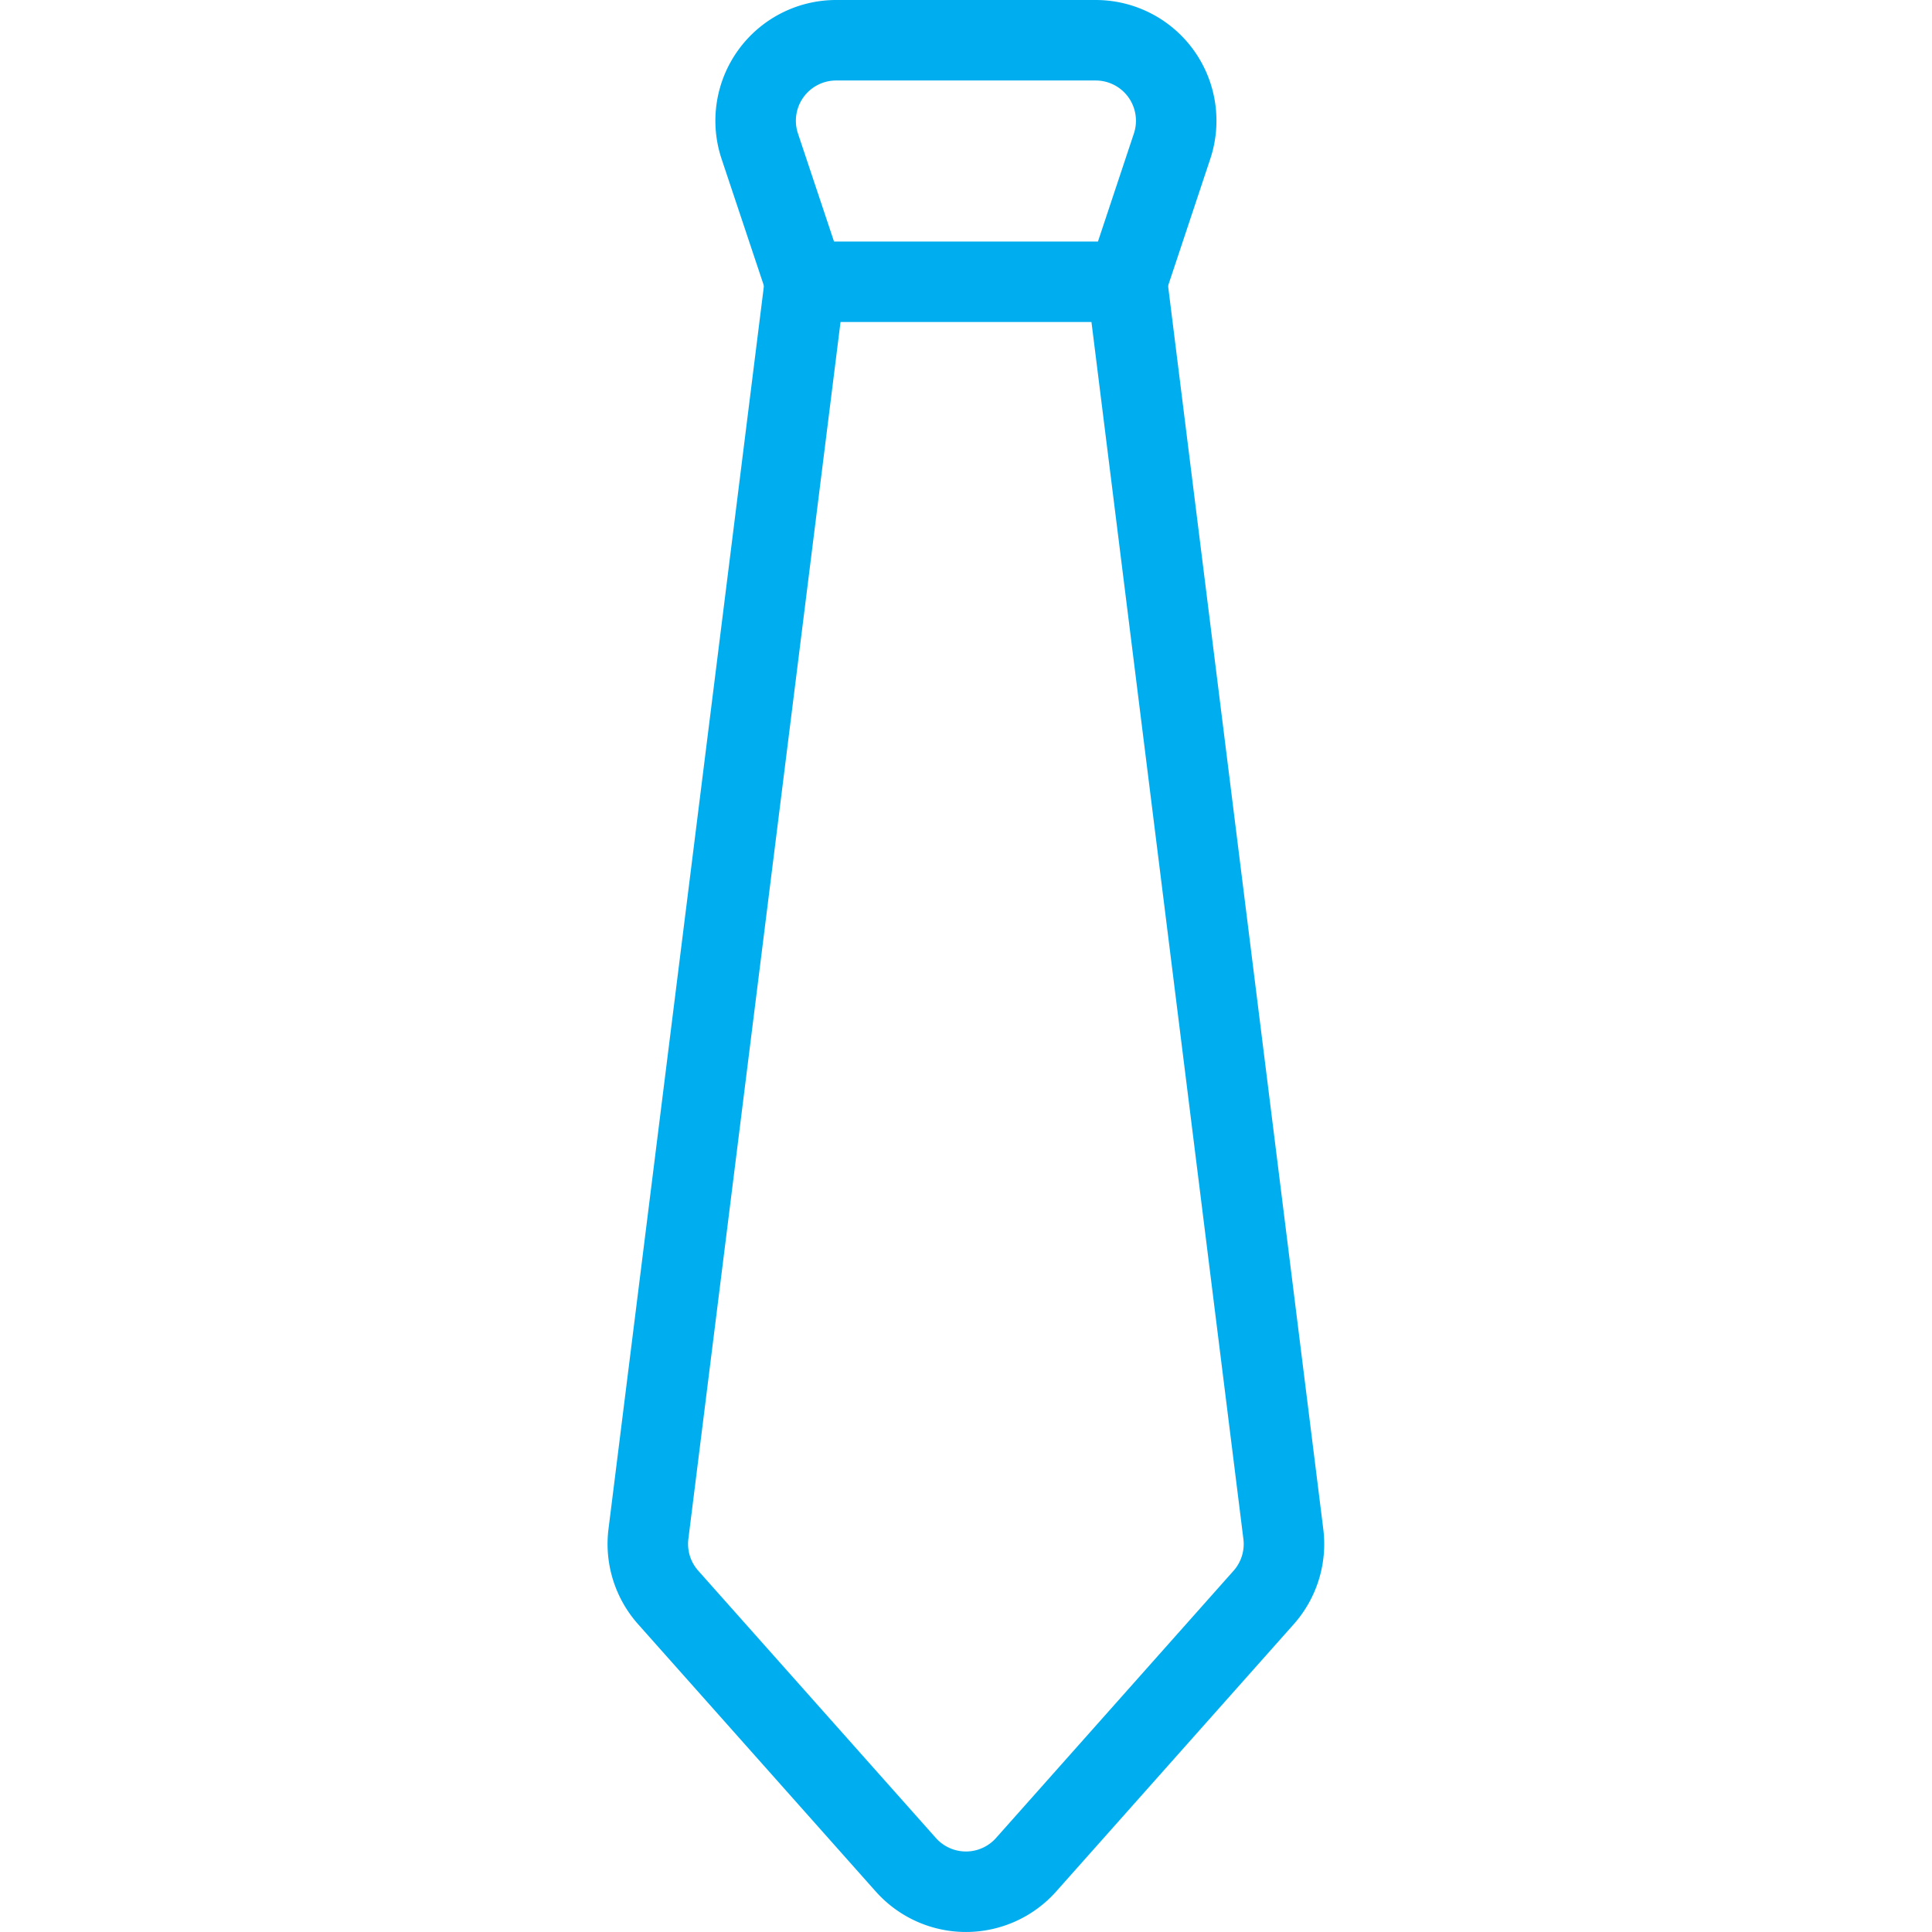
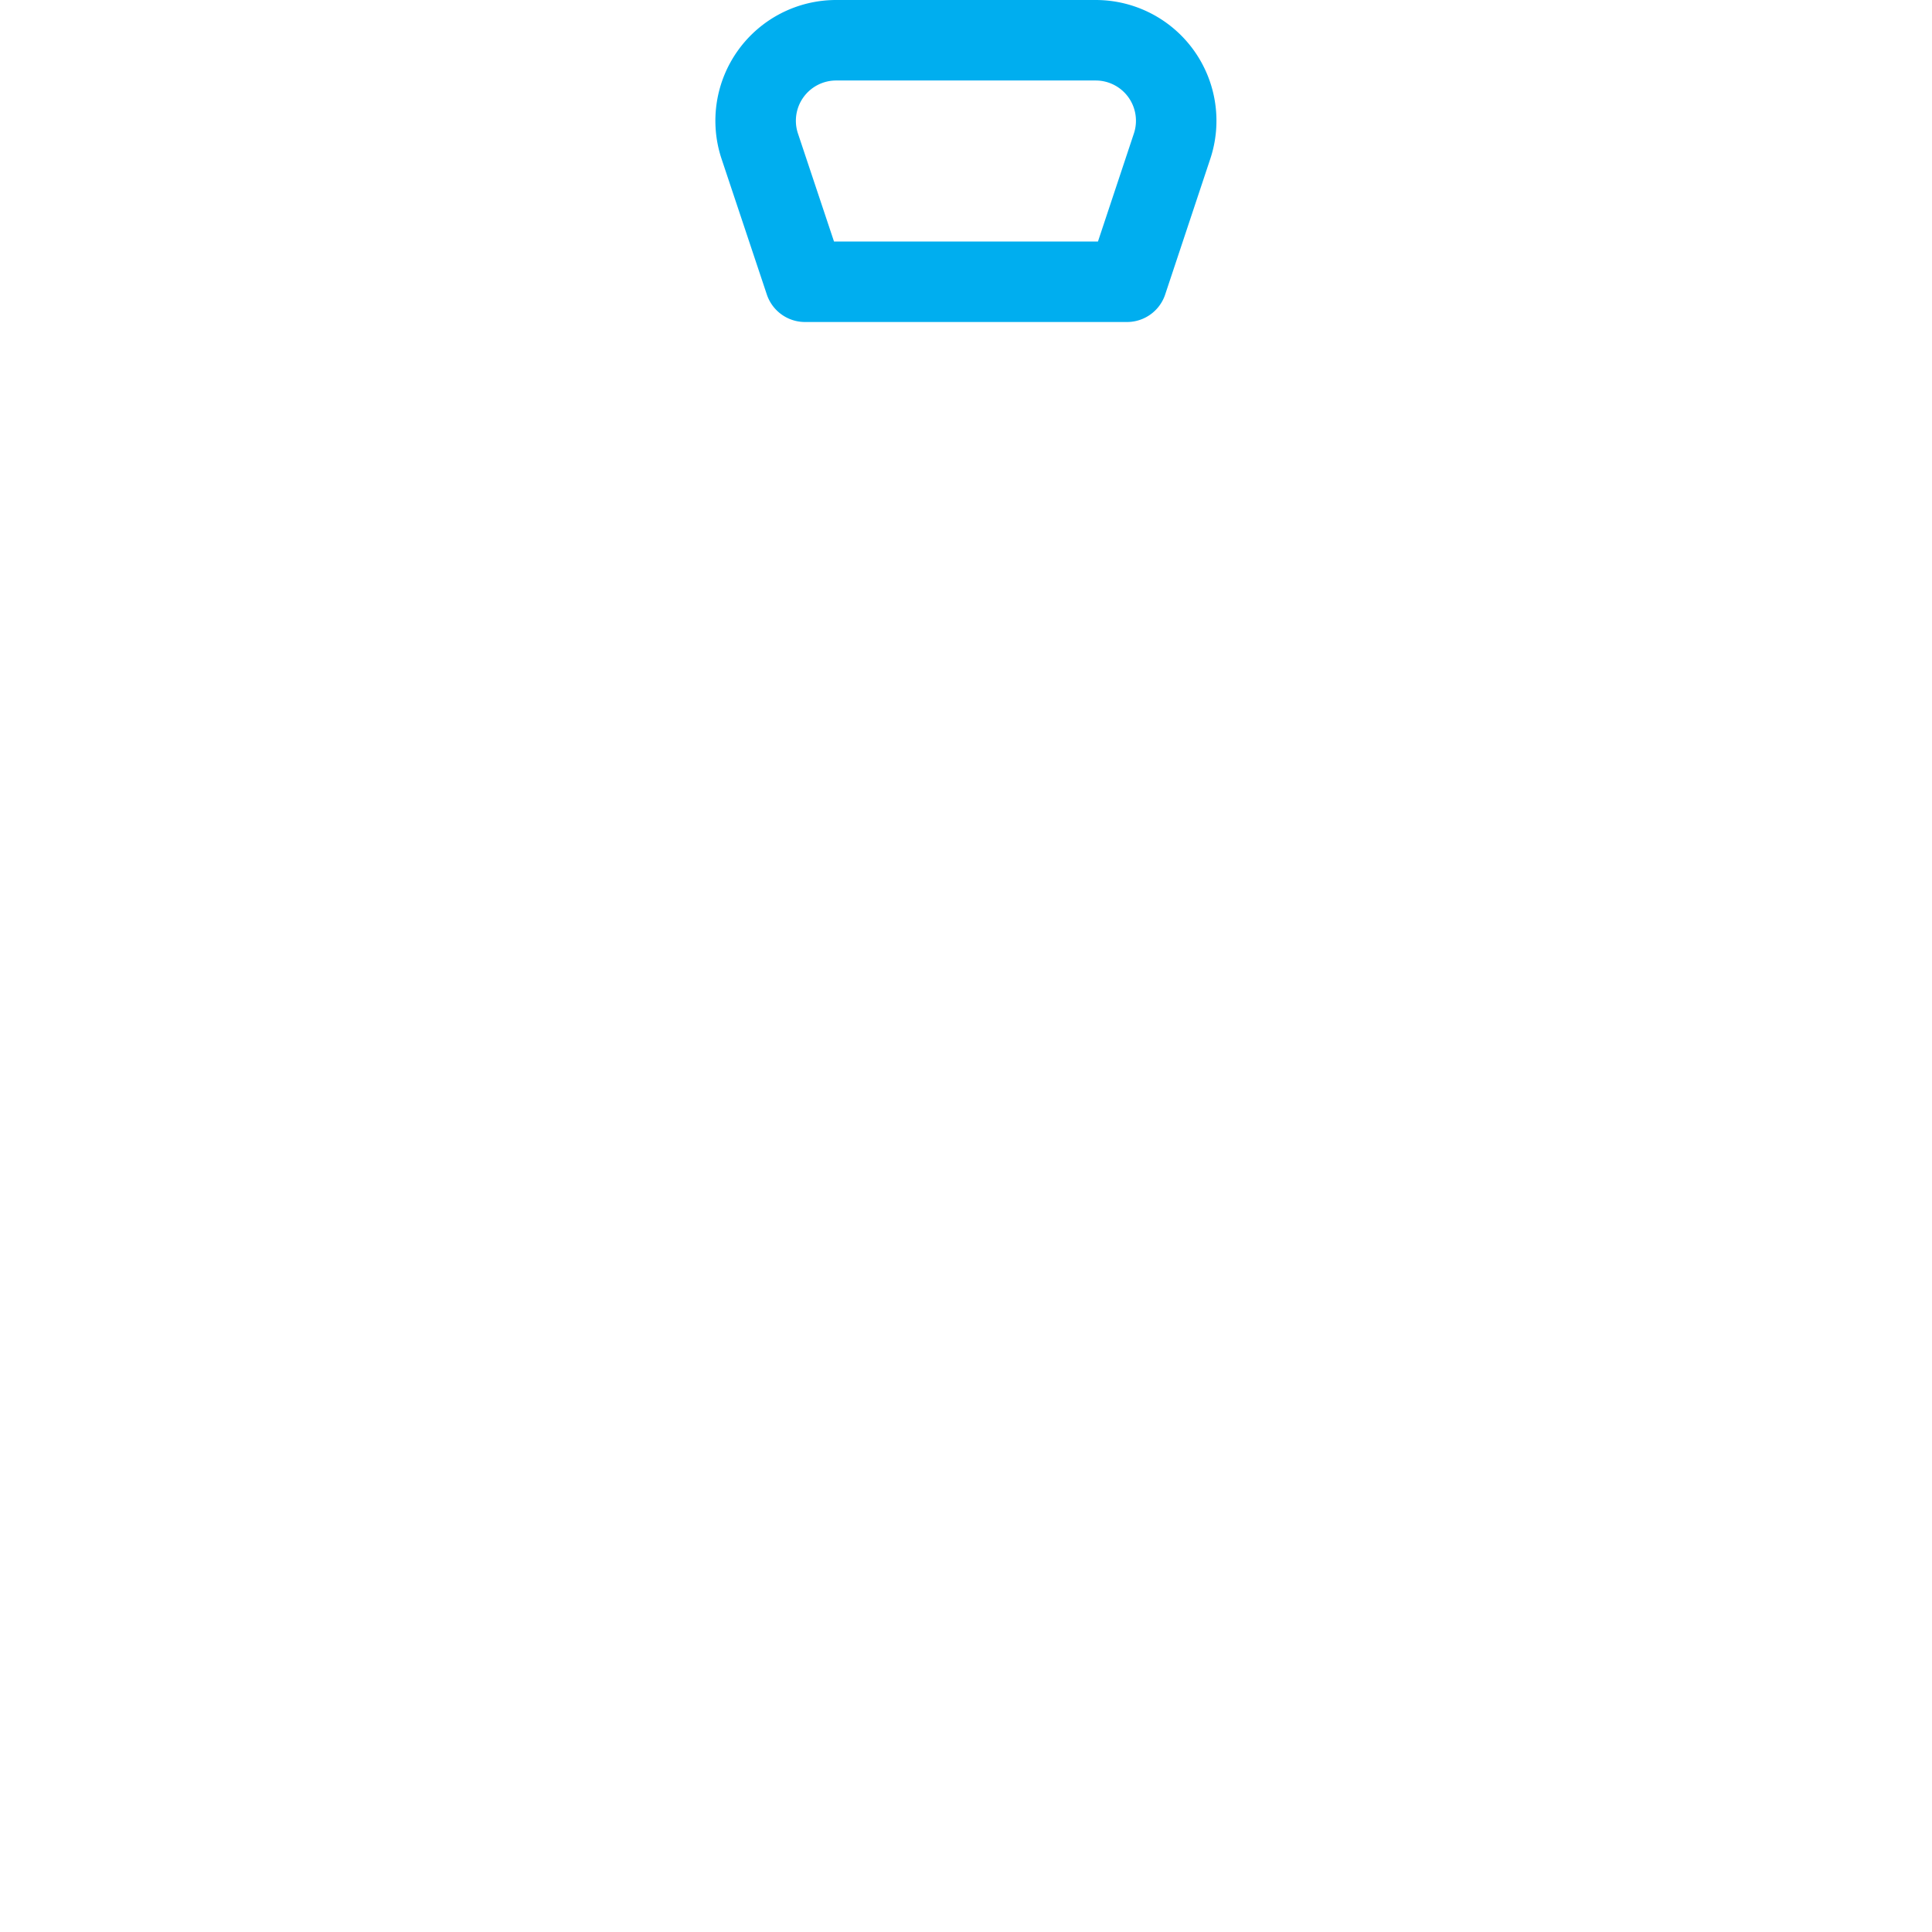
<svg xmlns="http://www.w3.org/2000/svg" id="Light" viewBox="0 0 24 24">
  <defs />
  <title>accessories-tie</title>
  <path d="M14,3.5H10L9.438,1.816A1,1,0,0,1,10.387.5h3.225a1,1,0,0,1,.948,1.316Z" fill="none" stroke="#00aeef" stroke-linecap="round" stroke-linejoin="round" />
-   <path d="M14,3.5l1.942,15.556a1,1,0,0,1-.244.788l-2.951,3.32a1,1,0,0,1-1.495,0L8.3,19.844a1,1,0,0,1-.245-.788L10,3.5" fill="none" stroke="#00aeef" stroke-linecap="round" stroke-linejoin="round" />
</svg>